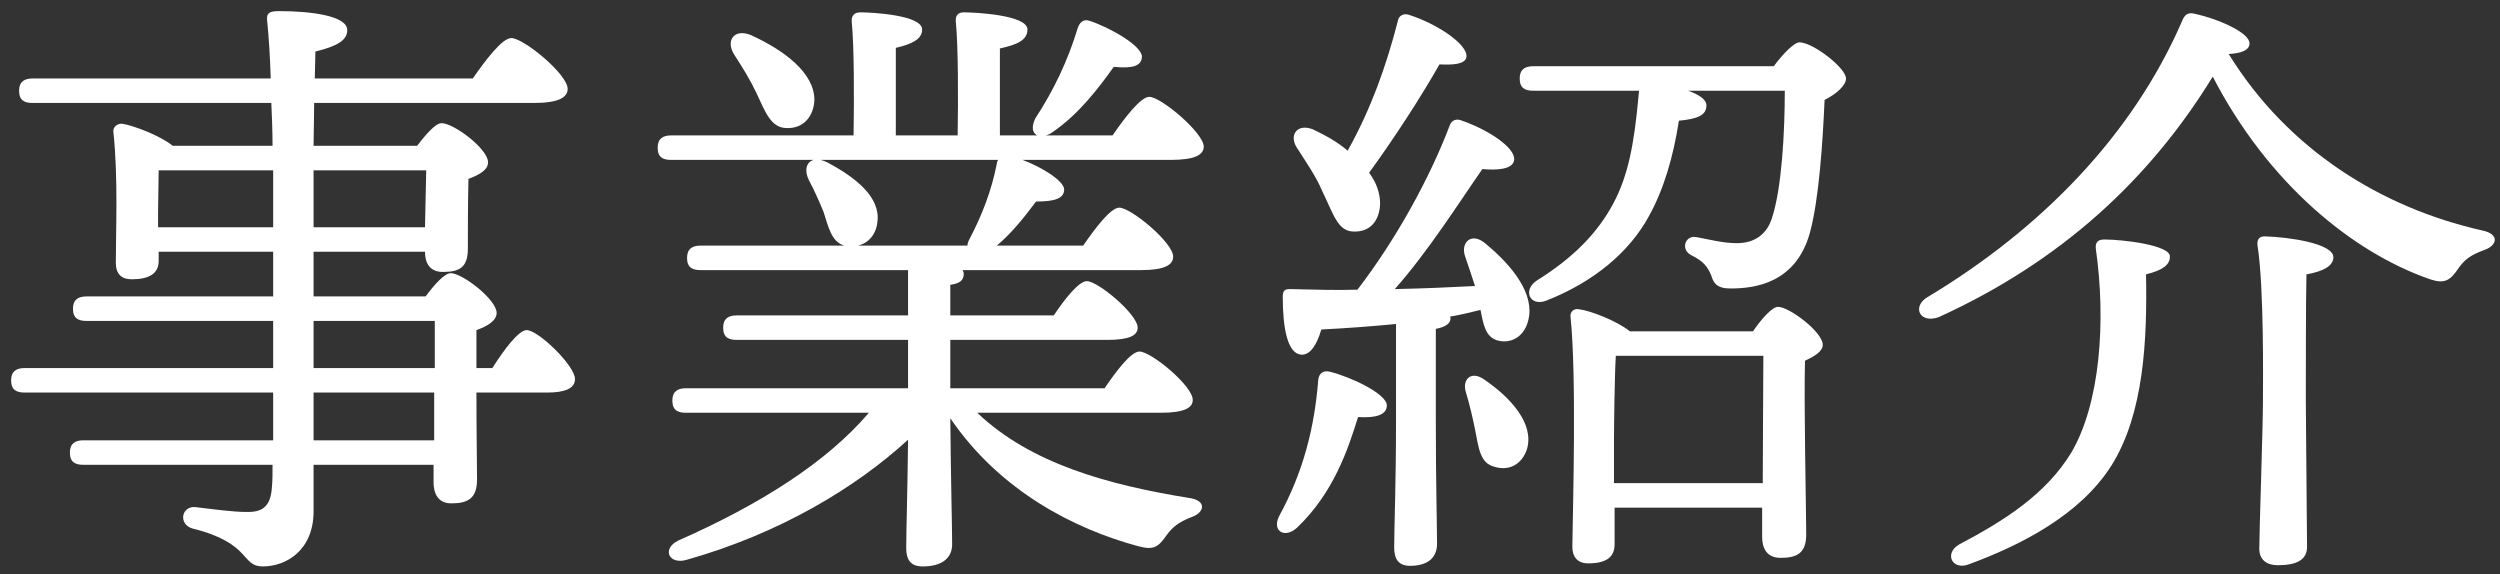
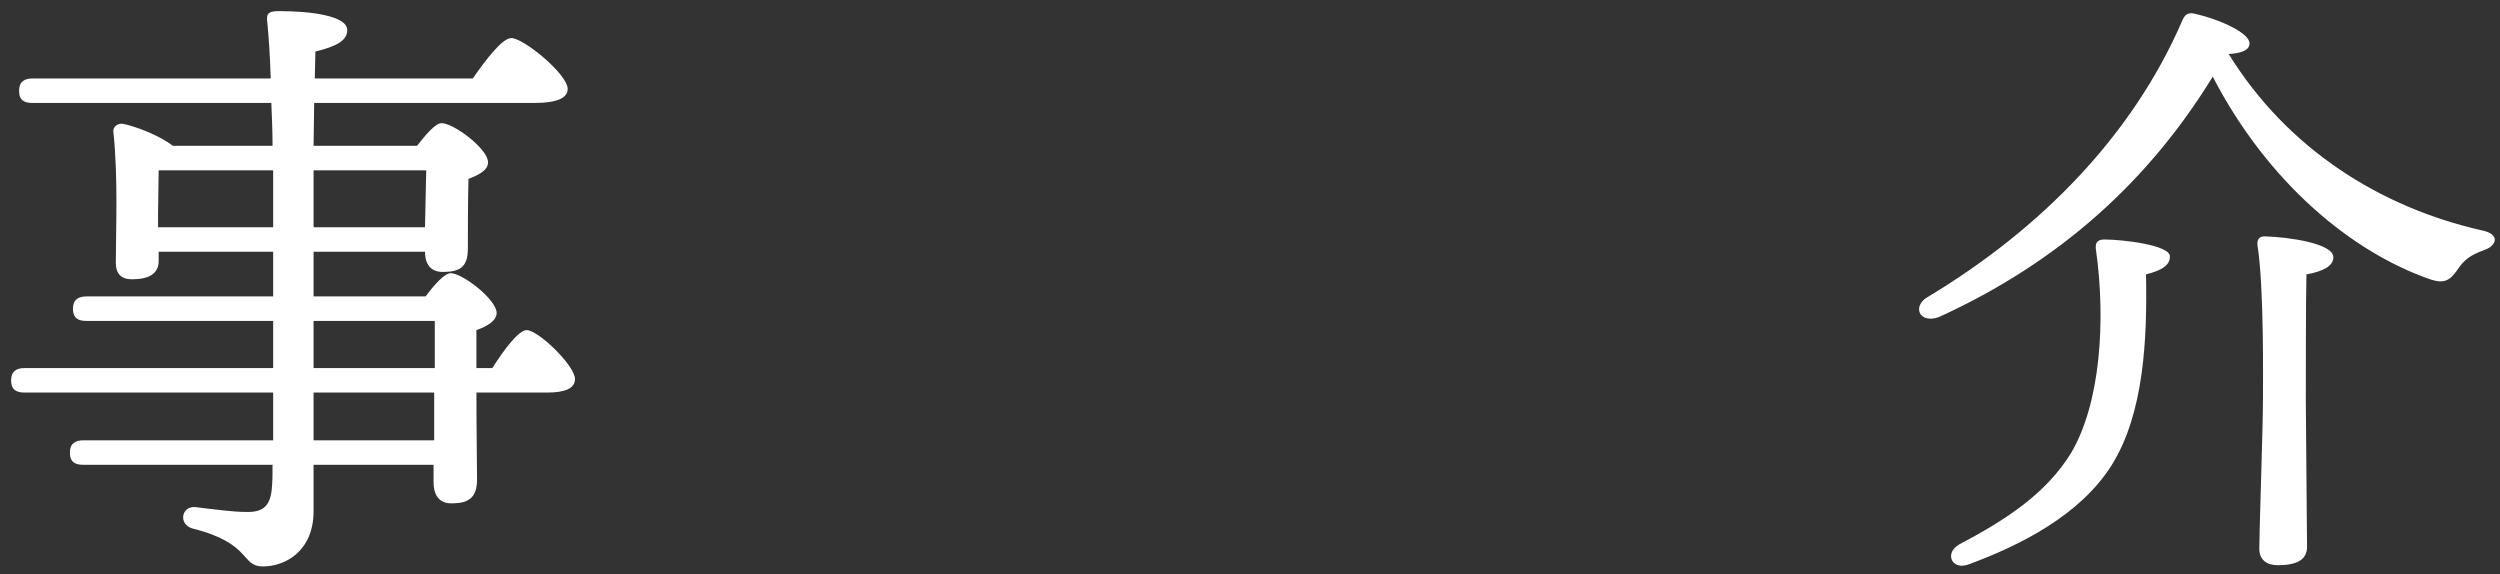
<svg xmlns="http://www.w3.org/2000/svg" width="196" height="45" viewBox="0 0 196 45" fill="none">
  <rect x="0" y="0" width="196" height="45" fill="#333333" stroke="none" />
  <path d="M164.984 18.776C166.376 18.776 170.168 19.208 170.12 20.12C170.12 20.744 169.592 21.176 168.248 21.512C168.344 26.552 168.104 32.456 165.512 36.536C163.064 40.376 158.456 42.728 154.424 44.216C153.08 44.792 152.36 43.4 153.608 42.68C157.064 40.856 160.376 38.792 162.392 35.48C164.648 31.64 165.128 25.208 164.312 19.496C164.264 19.016 164.456 18.776 164.984 18.776ZM177.656 18.536C179.336 18.584 182.936 19.064 182.936 20.168C182.936 20.84 182.168 21.272 180.824 21.512C180.776 23.384 180.776 30.2 180.776 31.4C180.776 32.888 180.872 41.528 180.872 42.872C180.872 43.928 180.008 44.312 178.568 44.312C177.704 44.312 177.128 43.88 177.128 43.016C177.128 41.768 177.416 33.464 177.416 31.352C177.416 29.96 177.512 22.52 176.984 19.208C176.936 18.728 177.176 18.488 177.656 18.536ZM194.552 18.056C196.04 18.344 195.752 19.256 194.792 19.592C193.592 20.024 193.208 20.408 192.776 20.984C192.104 21.992 191.672 22.28 190.52 21.896C184.424 19.784 177.8 14.36 173.48 6.008C168.536 14.072 161.576 20.504 151.976 24.872C150.44 25.4 149.864 23.96 151.208 23.24C160.04 17.912 167.192 10.616 171.08 1.64C171.272 1.16 171.512 0.968 171.992 1.064C174.008 1.496 176.408 2.6 176.36 3.416C176.36 3.944 175.688 4.184 174.728 4.232C179.384 11.768 186.728 16.28 194.552 18.056Z" fill="white" />
-   <path d="M103.688 15.032C103.16 13.784 102.344 12.632 101.672 11.576C101.048 10.616 101.672 9.656 102.92 10.136C103.928 10.616 104.888 11.144 105.656 11.816C107.48 8.552 108.68 5.192 109.592 1.64C109.64 1.256 110.024 1.016 110.456 1.16C112.712 1.88 115.112 3.512 114.968 4.472C114.872 5.048 113.912 5.096 112.856 5.048C111.464 7.496 109.4 10.712 107.336 13.544C107.912 14.312 108.2 15.128 108.2 15.992C108.152 17.288 107.432 18.2 106.136 18.152C104.888 18.152 104.552 16.808 103.688 15.032ZM104.264 29.144C105.848 29.528 108.728 30.872 108.728 31.784C108.728 32.504 107.912 32.792 106.472 32.696C105.704 35.144 104.6 38.6 101.672 41.384C100.712 42.248 99.704 41.624 100.28 40.472C102.2 36.968 103.064 33.464 103.352 29.768C103.4 29.336 103.688 29 104.264 29.144ZM116.312 29.72C118.376 31.112 120.296 33.176 119.72 35.192C119.336 36.392 118.328 36.968 117.128 36.584C116.024 36.296 115.928 35.096 115.64 33.656C115.448 32.696 115.208 31.688 114.92 30.728C114.632 29.768 115.304 29.048 116.312 29.72ZM109.448 32.888V25.4C107.48 25.592 105.512 25.736 103.592 25.832C103.256 26.984 102.728 27.896 101.96 27.8C100.952 27.656 100.568 25.784 100.568 23.24C100.568 22.76 100.76 22.664 101.144 22.664C103.016 22.712 104.744 22.76 106.424 22.712C109.448 18.776 112.088 13.976 113.672 9.8C113.816 9.416 114.2 9.272 114.632 9.464C116.696 10.184 118.808 11.576 118.712 12.536C118.616 13.304 117.32 13.352 116.216 13.256C114.44 15.8 111.992 19.688 109.352 22.664C111.704 22.616 113.768 22.52 115.64 22.424C115.4 21.656 115.112 20.84 114.872 20.12C114.488 19.064 115.304 18.2 116.36 19.016C118.616 20.84 120.344 23.096 119.816 25.112C119.528 26.312 118.568 26.984 117.416 26.696C116.456 26.408 116.312 25.496 116.072 24.296C115.304 24.488 114.536 24.68 113.672 24.824C113.72 24.872 113.72 24.92 113.72 24.968C113.72 25.352 113.336 25.64 112.568 25.784V32.888C112.568 37.832 112.664 41.288 112.664 42.632C112.664 43.64 112.04 44.36 110.552 44.36C109.64 44.36 109.304 43.832 109.304 42.92C109.304 41.384 109.448 38.024 109.448 32.888ZM126.536 37.88H138.2C138.2 34.52 138.248 30.104 138.248 27.896H126.68C126.584 29.432 126.536 33.464 126.536 34.616V37.88ZM127.784 25.976H137.432C138.056 25.064 138.92 24.056 139.4 24.056C140.264 24.056 142.904 26.024 142.904 27.032C142.904 27.56 142.232 27.944 141.512 28.28C141.416 31.544 141.608 40.136 141.608 41.912C141.608 43.4 140.84 43.736 139.592 43.736C138.44 43.736 138.152 42.872 138.152 42.104V39.8H126.584V42.68C126.584 43.688 125.912 44.168 124.52 44.168C123.704 44.168 123.272 43.688 123.272 42.872C123.32 39.416 123.608 29.384 123.128 24.824C123.08 24.44 123.416 24.152 123.8 24.248C124.664 24.344 126.776 25.16 127.784 25.976ZM120.2 5.192H139.064C139.736 4.28 140.648 3.32 141.08 3.32C142.136 3.32 144.728 5.336 144.728 6.152C144.728 6.68 144.008 7.352 143.048 7.832C142.904 11.096 142.616 15.608 141.896 18.248C140.792 22.232 137.528 22.616 135.704 22.616C134.936 22.616 134.408 22.472 134.168 21.608C133.88 20.936 133.592 20.504 132.632 20.024C131.72 19.592 132.104 18.44 132.968 18.584C134.024 18.776 135.08 19.064 136.184 19.064C137.576 19.064 138.536 18.344 138.92 17.096C139.688 14.792 139.928 10.376 139.928 7.112H132.344C133.16 7.4 133.784 7.784 133.784 8.264C133.784 9.032 133.112 9.32 131.624 9.464C131.192 12.296 130.424 14.888 129.272 16.952C127.736 19.784 124.904 22.136 121.208 23.576C119.96 24.056 119.336 22.76 120.488 21.992C123.416 20.168 125.288 18.2 126.488 15.944C127.688 13.688 128.12 11.192 128.456 7.592C128.456 7.4 128.504 7.256 128.504 7.112H120.2C119.576 7.112 119.144 6.92 119.144 6.152C119.144 5.432 119.576 5.192 120.2 5.192Z" fill="white" />
-   <path d="M59.288 7.256C58.808 6.248 58.184 5.24 57.56 4.28C56.888 3.224 57.512 2.216 58.856 2.744C61.496 3.944 63.848 5.72 63.848 7.832C63.8 9.128 62.984 10.088 61.688 10.04C60.44 10.04 60.008 8.792 59.288 7.256ZM78.248 12.536H64.328C64.52 12.584 64.664 12.632 64.856 12.728C67.112 13.928 69.032 15.464 68.792 17.384C68.696 18.344 68.12 19.064 67.256 19.256H75.848C75.848 19.112 75.896 18.968 75.992 18.776C76.952 16.952 77.72 15.032 78.152 12.824C78.152 12.728 78.2 12.632 78.248 12.536ZM91.016 32.36H76.616C80.84 36.392 86.984 38.024 93.176 39.032C94.664 39.224 94.424 40.184 93.464 40.52C92.36 40.952 91.928 41.336 91.496 41.912C90.824 42.872 90.488 43.16 89.24 42.824C84.248 41.48 78.392 38.504 74.504 32.792C74.552 38.024 74.648 41.336 74.648 42.68C74.648 43.688 73.928 44.408 72.344 44.408C71.384 44.408 71.048 43.88 71.048 42.968C71.048 41.624 71.144 38.84 71.192 34.472C67.112 38.216 61.16 41.816 53.864 43.88C52.472 44.312 51.848 43.064 53.144 42.392C59.576 39.56 64.808 36.248 68.12 32.36H53.768C53.144 32.36 52.712 32.168 52.712 31.4C52.712 30.68 53.144 30.44 53.768 30.44H71.192V26.648H57.752C57.128 26.648 56.696 26.456 56.696 25.688C56.696 24.968 57.128 24.728 57.752 24.728H71.192V21.176H54.92C54.296 21.176 53.864 20.984 53.864 20.216C53.864 19.496 54.296 19.256 54.92 19.256H66.2C65.192 18.968 64.952 17.816 64.568 16.616C64.232 15.8 63.848 14.936 63.416 14.12C63.032 13.352 63.224 12.68 63.8 12.536H52.616C51.992 12.536 51.56 12.344 51.56 11.576C51.56 10.856 51.992 10.616 52.616 10.616H66.92C66.968 7.688 66.968 3.656 66.776 1.688C66.728 1.208 67.016 0.968 67.448 0.968C68.264 0.968 72.296 1.16 72.296 2.312C72.296 3.08 71.48 3.464 70.232 3.752V10.616H75.08C75.128 7.688 75.128 3.656 74.936 1.688C74.888 1.208 75.128 0.968 75.56 0.968C76.376 0.968 80.552 1.16 80.552 2.312C80.552 3.176 79.688 3.512 78.392 3.8V10.616H81.32C80.936 10.424 80.84 9.944 81.176 9.272C82.616 7.064 83.72 4.76 84.488 2.216C84.632 1.784 84.92 1.448 85.448 1.64C87.032 2.168 89.576 3.608 89.528 4.472C89.48 5.192 88.76 5.384 87.32 5.24C86.12 6.92 84.584 8.936 82.568 10.328C82.376 10.472 82.184 10.568 81.992 10.616H87.224C88.184 9.224 89.432 7.592 90.104 7.592C91.016 7.592 94.328 10.376 94.376 11.48C94.376 12.152 93.656 12.536 91.784 12.536H80.168C81.704 13.112 83.384 14.168 83.432 14.84C83.432 15.56 82.712 15.8 81.224 15.8C80.36 16.952 79.4 18.2 78.152 19.256H84.92C85.88 17.864 87.08 16.28 87.752 16.28C88.664 16.28 91.976 19.016 91.976 20.12C91.976 20.792 91.256 21.176 89.48 21.176H75.464C75.512 21.272 75.56 21.368 75.56 21.464C75.56 21.992 75.224 22.232 74.504 22.328V24.728H82.616C83.48 23.432 84.584 22.04 85.208 22.04C86.072 22.04 89.192 24.632 89.192 25.688C89.192 26.312 88.52 26.648 86.792 26.648H74.504V30.44H86.6C87.512 29.096 88.664 27.56 89.336 27.56C90.248 27.56 93.512 30.248 93.512 31.352C93.512 31.976 92.84 32.36 91.016 32.36Z" fill="white" />
  <path d="M34.04 34.52V30.776H24.584V34.52H34.04ZM24.584 25.16V28.856H34.088C34.088 27.368 34.088 26.072 34.088 25.16H24.584ZM12.392 16.616V17.816H21.416C21.416 16.472 21.416 14.936 21.416 13.352H12.44C12.44 14.168 12.392 15.848 12.392 16.616ZM33.416 13.352H24.584V17.816H33.32L33.416 13.352ZM37.352 28.856H38.6C39.512 27.416 40.664 25.88 41.288 25.88C42.2 25.88 45.08 28.664 45.08 29.72C45.08 30.44 44.312 30.776 42.92 30.776H37.352C37.352 33.656 37.4 36.632 37.4 37.592C37.4 39.08 36.68 39.464 35.384 39.464C34.28 39.464 33.992 38.6 33.992 37.832V36.44H24.584V40.088C24.584 43.112 22.472 44.408 20.6 44.408C18.872 44.408 19.736 42.584 15.08 41.432C13.976 41.096 14.216 39.704 15.272 39.752C16.856 39.944 18.296 40.136 19.256 40.136C20.6 40.184 21.224 39.704 21.32 38.168C21.368 37.688 21.368 37.112 21.368 36.44H6.536C5.912 36.44 5.48 36.248 5.48 35.48C5.48 34.76 5.912 34.52 6.536 34.52H21.416C21.416 33.368 21.416 32.12 21.416 30.776H1.928C1.304 30.776 0.872 30.584 0.872 29.816C0.872 29.096 1.304 28.856 1.928 28.856H21.416V25.16H6.776C6.152 25.16 5.72 24.968 5.72 24.2C5.72 23.48 6.152 23.24 6.776 23.24H21.416V19.736H12.44V20.456C12.44 21.464 11.672 21.896 10.328 21.896C9.512 21.896 9.08 21.464 9.08 20.6C9.08 18.104 9.272 13.928 8.888 10.328C8.84 9.944 9.224 9.656 9.608 9.704C10.472 9.848 12.536 10.616 13.544 11.432H21.368C21.368 10.328 21.32 9.176 21.272 8.072H2.552C1.928 8.072 1.496 7.88 1.496 7.112C1.496 6.392 1.928 6.152 2.552 6.152H21.224C21.176 4.52 21.08 2.936 20.936 1.544C20.888 0.968 21.224 0.872 21.896 0.872C24.248 0.872 27.224 1.208 27.224 2.36C27.224 3.128 26.504 3.608 24.728 4.04L24.68 6.152H37.064C38.072 4.712 39.368 2.984 40.088 2.984C41.048 2.984 44.504 5.816 44.504 6.968C44.504 7.64 43.784 8.072 41.864 8.072H24.632L24.584 11.432H32.696C33.368 10.568 34.136 9.656 34.616 9.656C35.576 9.656 38.264 11.672 38.264 12.728C38.264 13.352 37.496 13.736 36.728 14.024C36.68 15.8 36.68 18.488 36.68 19.496C36.68 20.984 36.008 21.32 34.712 21.32C33.608 21.32 33.32 20.504 33.32 19.736H24.584V23.24H33.368C34.04 22.328 34.856 21.416 35.336 21.416C36.248 21.416 38.936 23.48 38.936 24.536C38.936 25.16 38.168 25.592 37.352 25.88C37.352 26.696 37.352 27.704 37.352 28.856Z" fill="white" />
</svg>